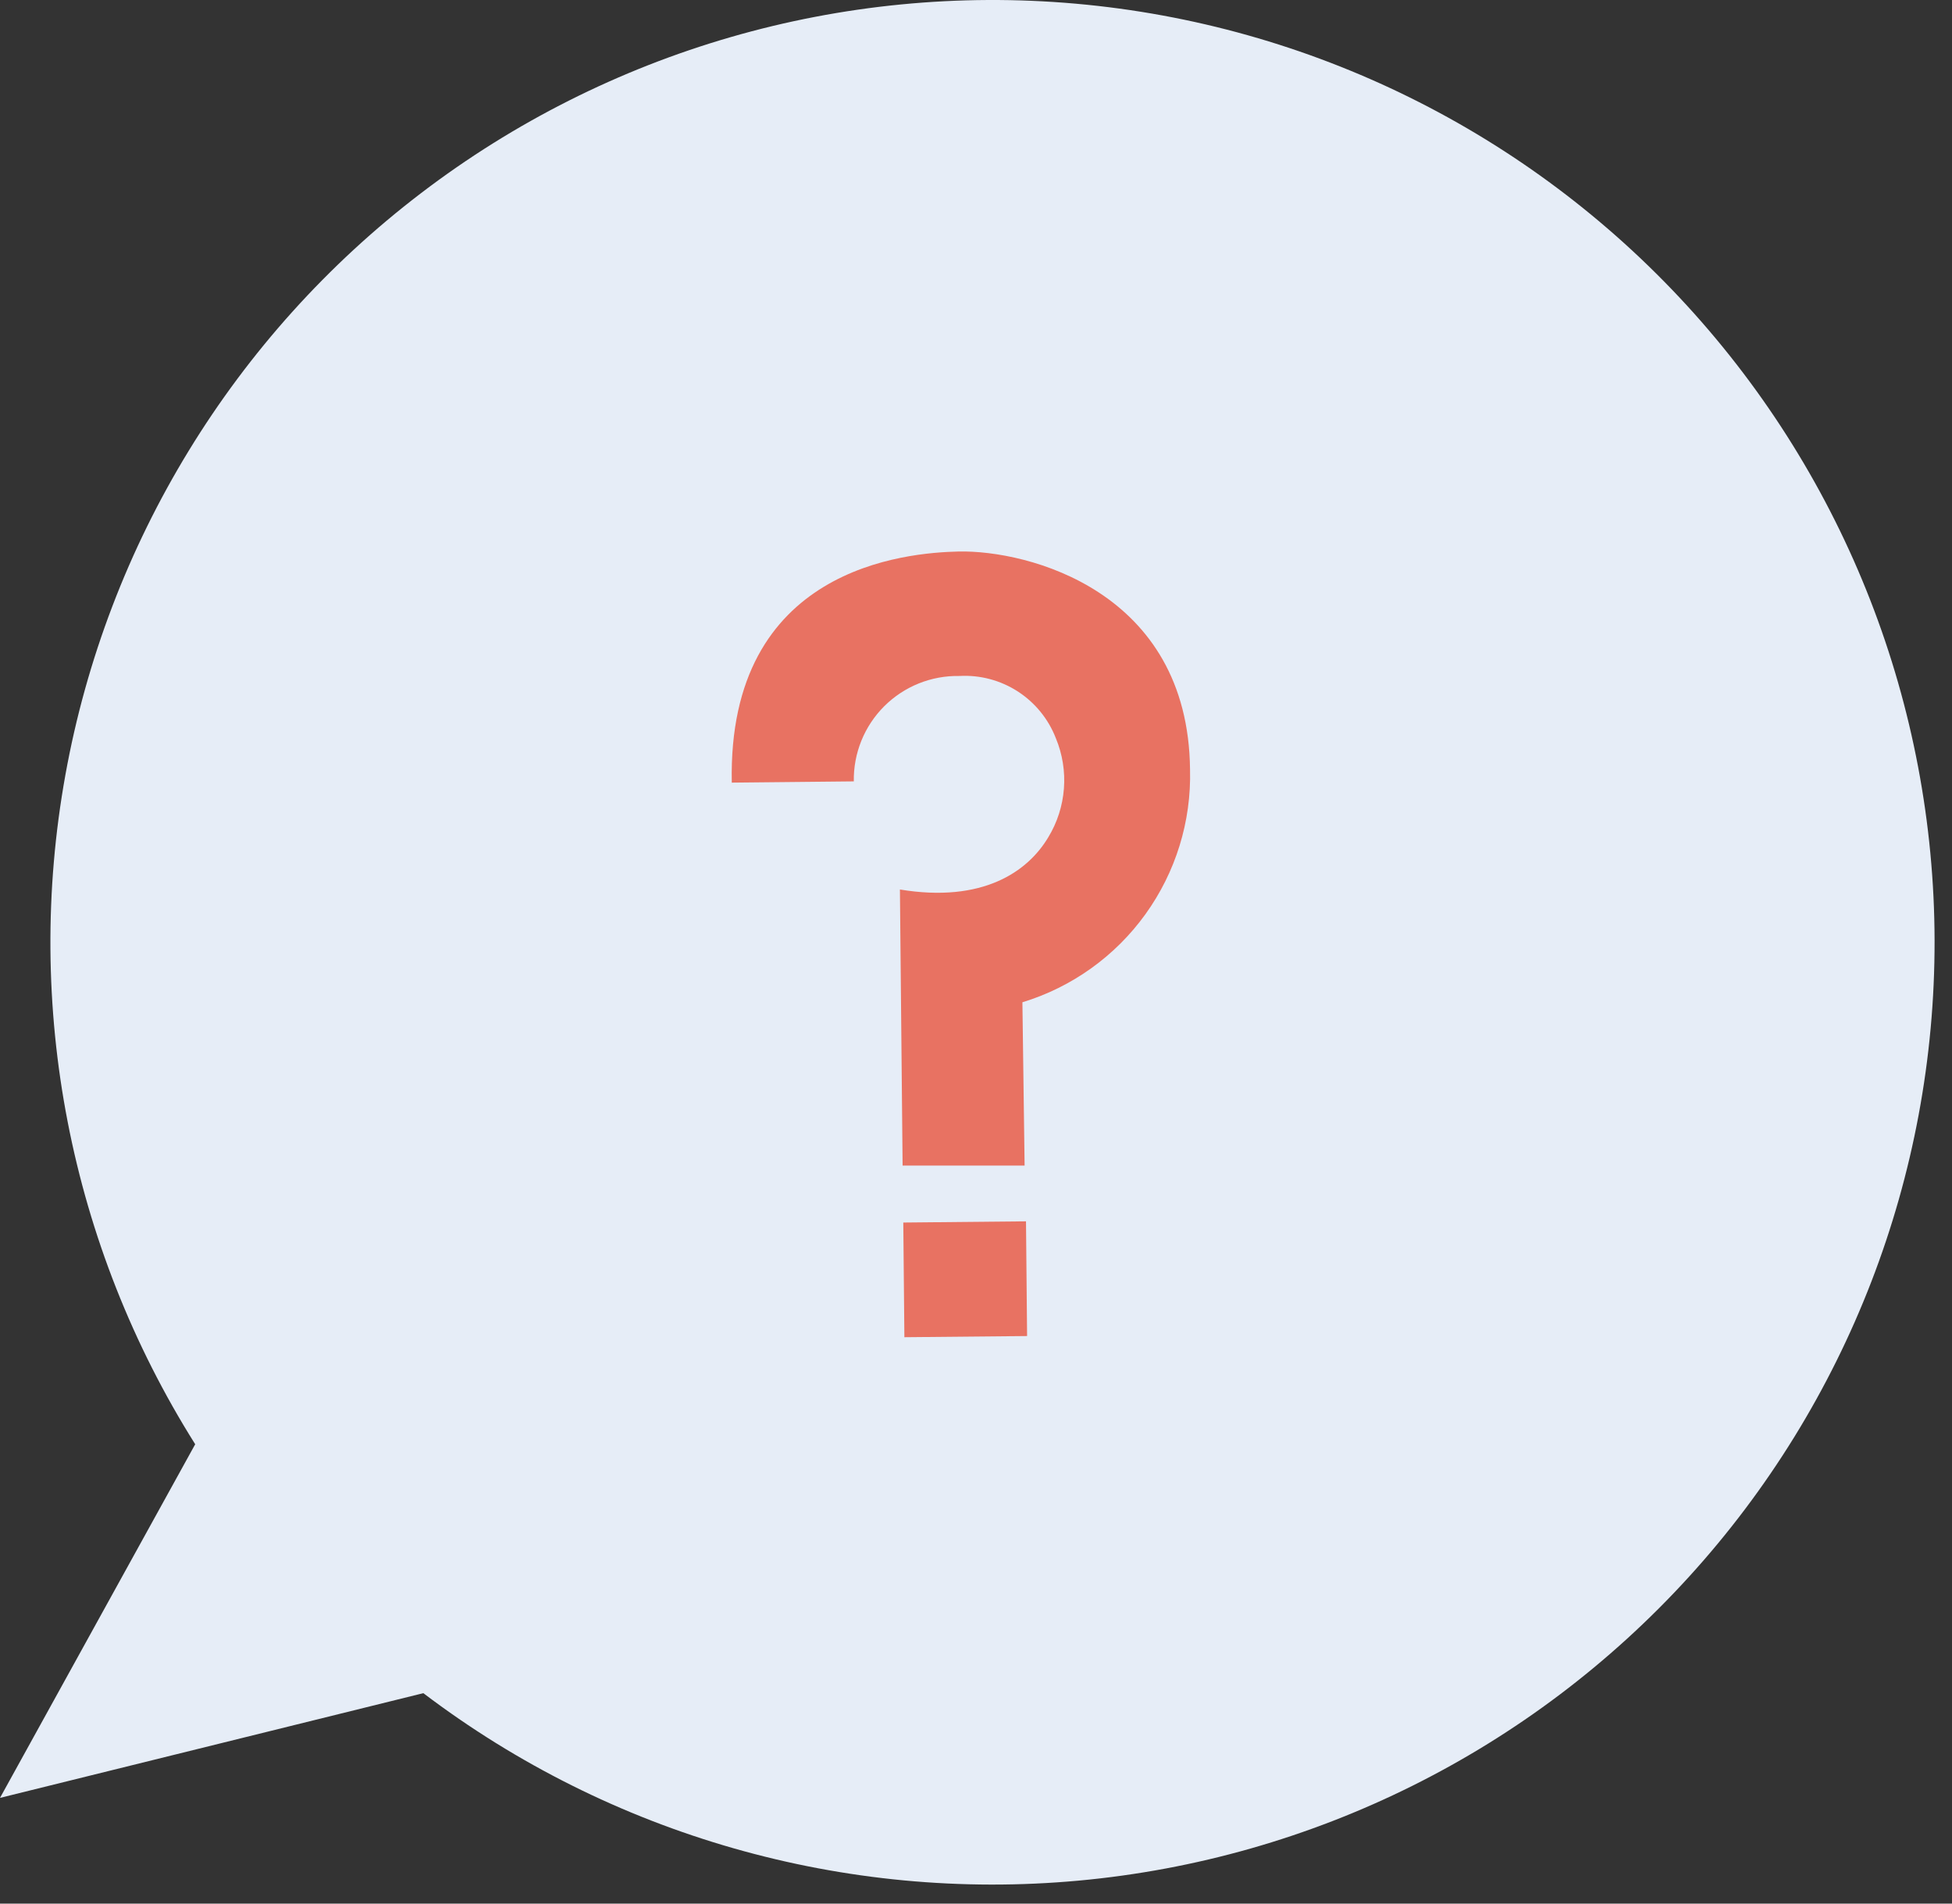
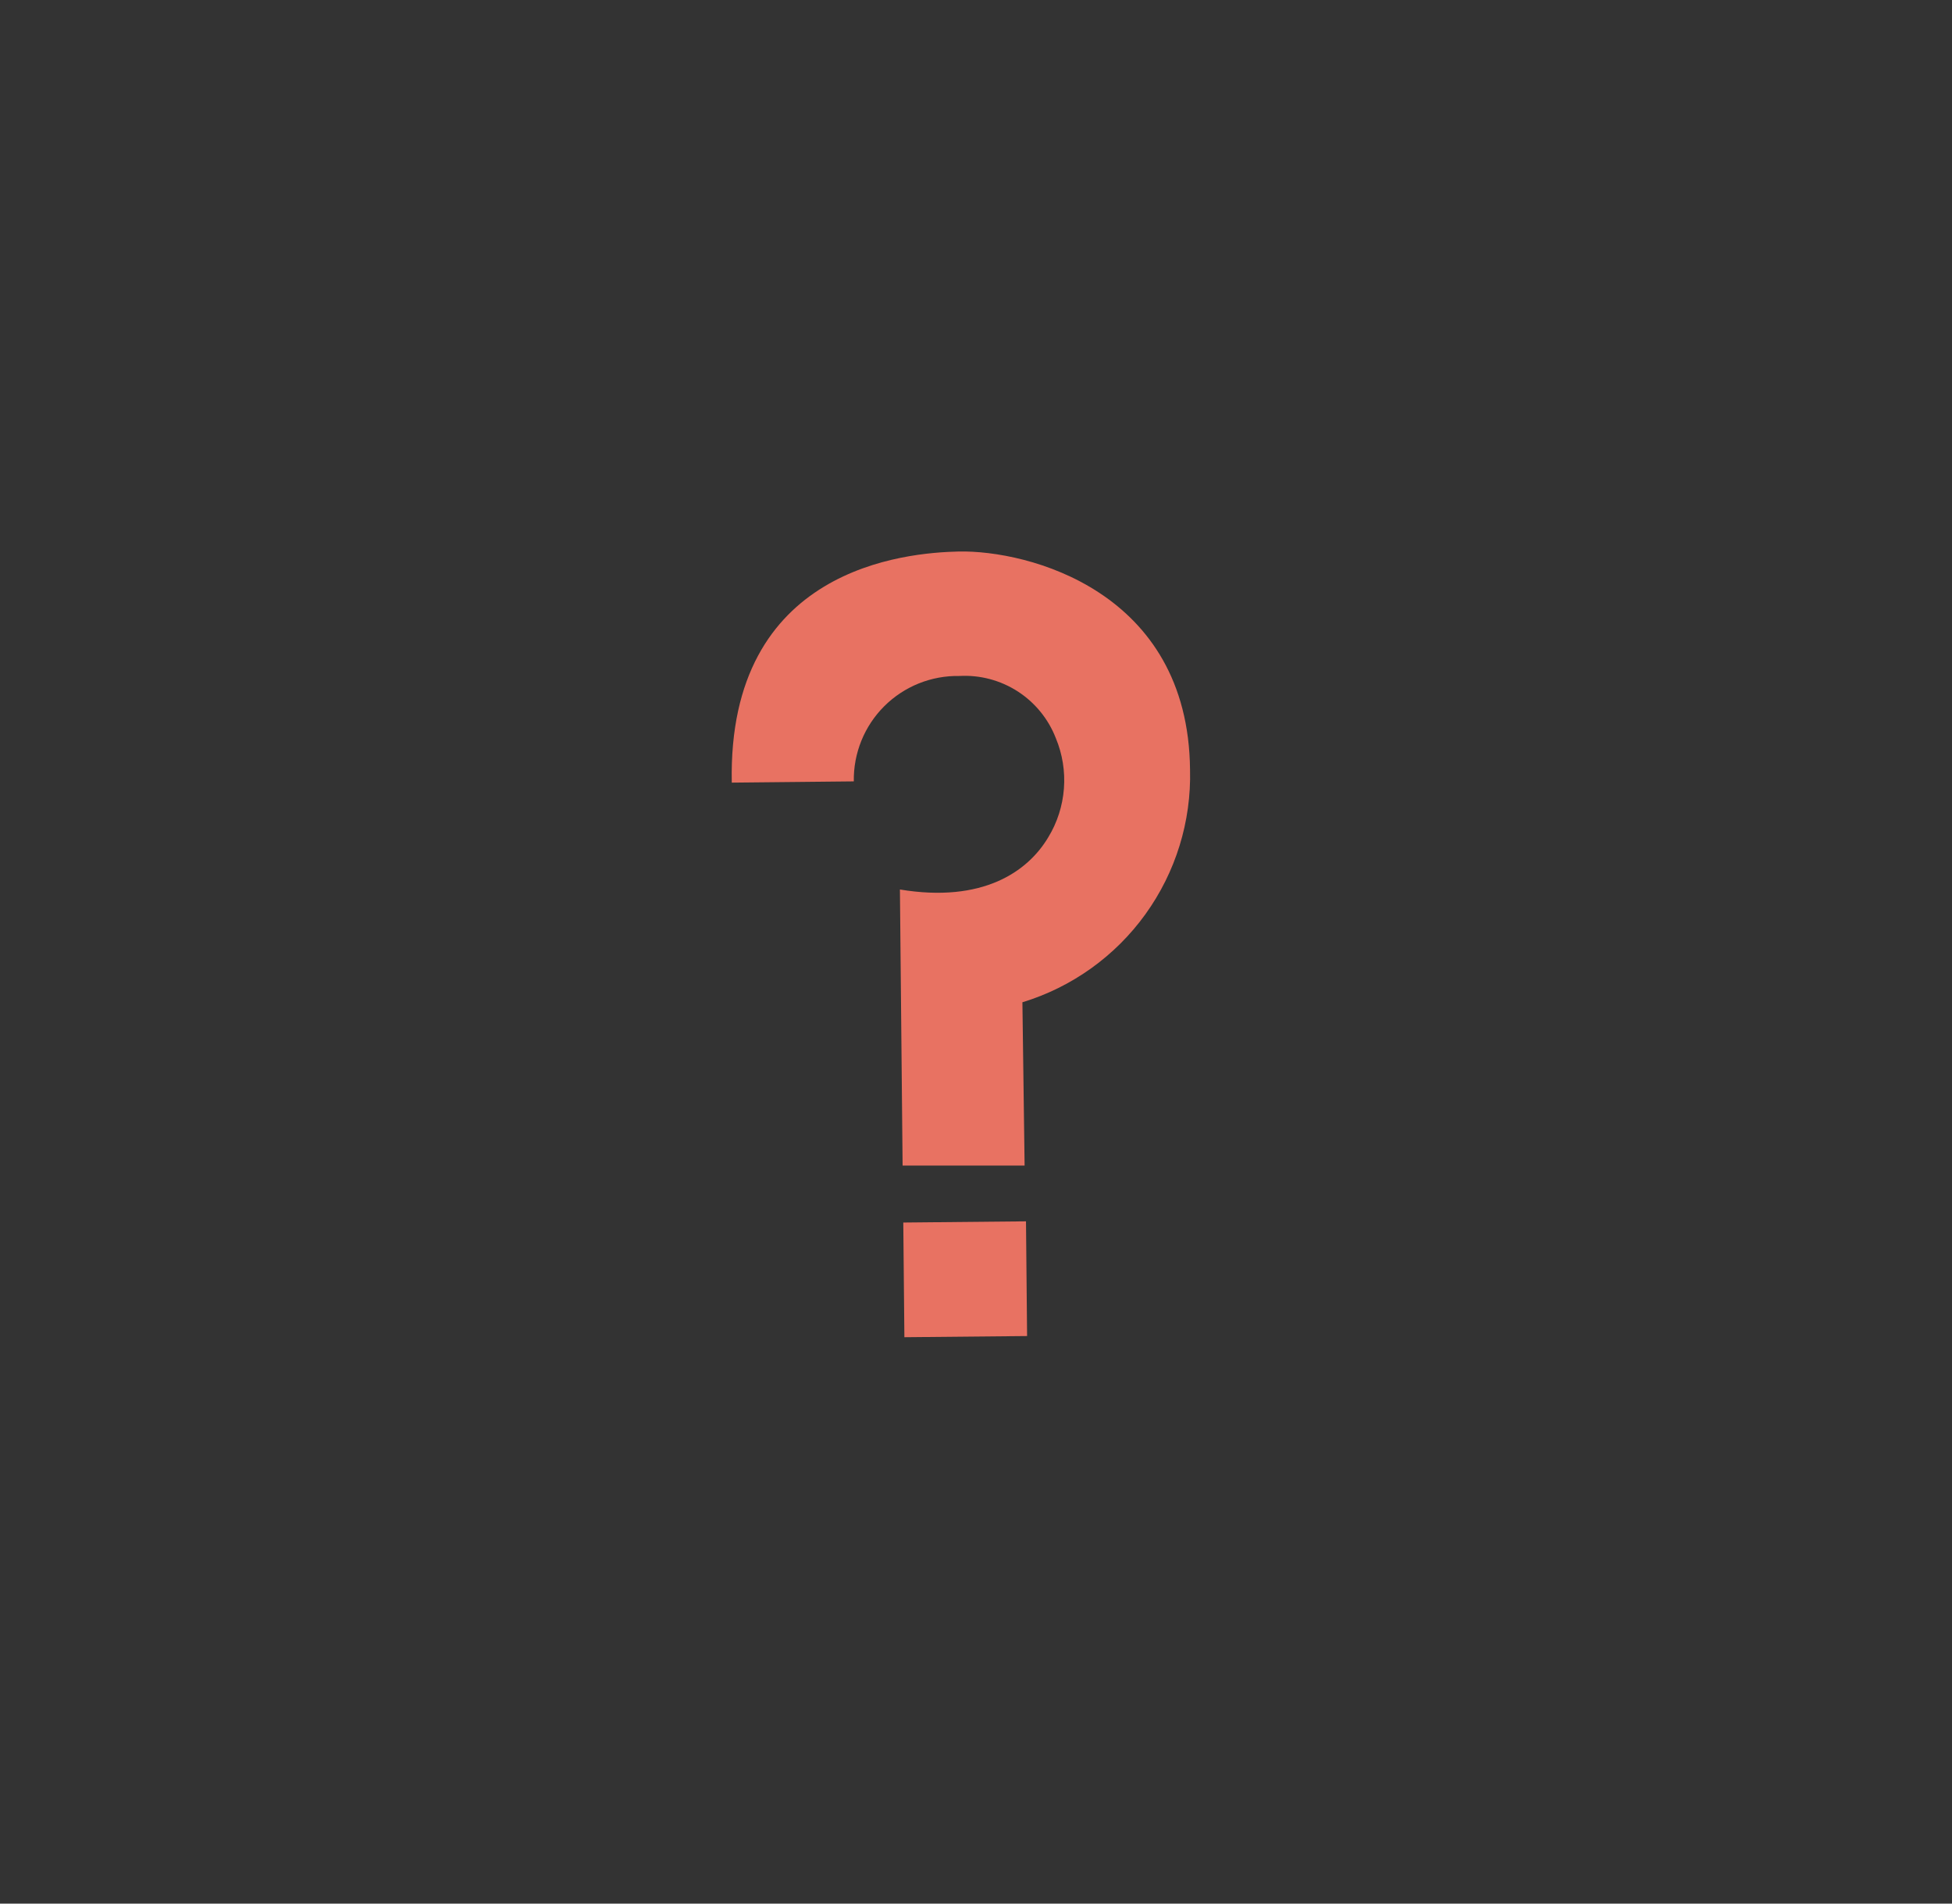
<svg xmlns="http://www.w3.org/2000/svg" width="80" height="78" viewBox="0 0 80 78" fill="none">
  <rect x="0" y="0" width="80" height="78" fill="#333333" stroke="none" />
-   <path d="M0 73.668L8 59.178C2.865 51.02 0.968 41.237 2.68 31.752C4.392 22.267 9.59 13.764 17.252 7.917C24.915 2.069 34.487 -0.701 44.088 0.151C53.689 1.003 62.624 5.415 69.137 12.52C75.65 19.626 79.27 28.91 79.286 38.549C79.301 48.187 75.711 57.483 69.22 64.609C62.73 71.735 53.809 76.176 44.21 77.058C34.612 77.94 25.031 75.201 17.35 69.377V69.377L0 73.668Z" fill="#E6EDF7" />
  <path d="M29.991 32.068L34.992 32.017C34.982 31.447 35.088 30.88 35.302 30.351C35.516 29.822 35.835 29.341 36.239 28.938C36.643 28.535 37.125 28.217 37.654 28.004C38.184 27.791 38.751 27.687 39.322 27.698C40.165 27.651 41.001 27.873 41.711 28.331C42.42 28.789 42.967 29.46 43.272 30.247C43.544 30.901 43.657 31.609 43.603 32.315C43.549 33.02 43.33 33.703 42.962 34.307C42.122 35.718 40.272 37.008 36.882 36.447L36.992 47.758H41.992L41.902 41.068C43.931 40.449 45.703 39.182 46.943 37.461C48.184 35.739 48.827 33.659 48.772 31.538C48.702 24.207 42.111 22.538 39.291 22.598C37.142 22.648 29.811 23.238 29.991 32.068Z" fill="#E87262" />
  <path d="M42.049 50.044L37.02 50.093L37.065 54.792L42.094 54.744L42.049 50.044Z" fill="#E87262" />
</svg>